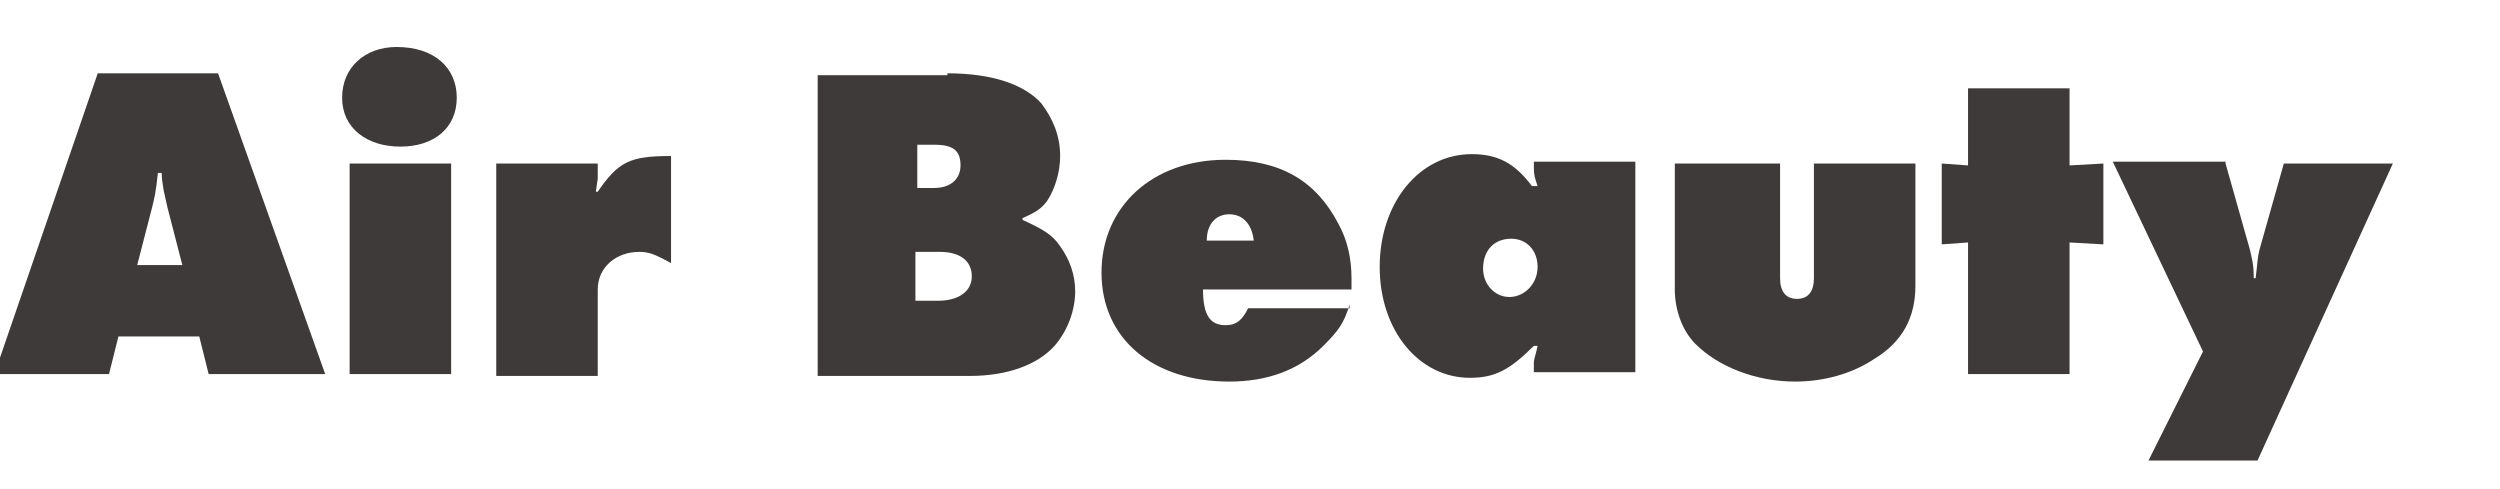
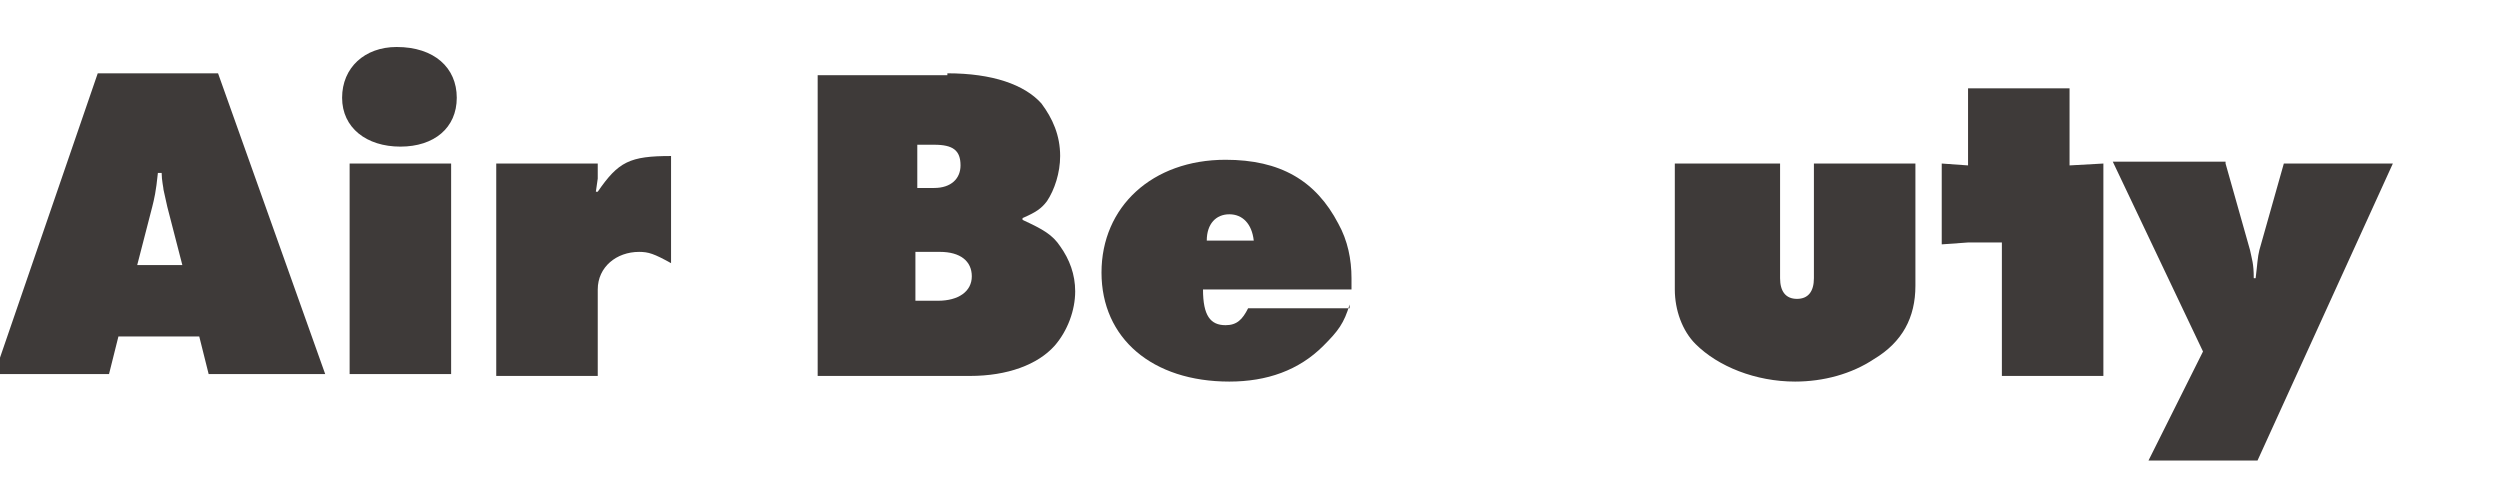
<svg xmlns="http://www.w3.org/2000/svg" version="1.1" id="レイヤー_1" x="0px" y="0px" width="133px" height="26px" viewBox="0 0 133 26" enable-background="new 0 0 133 26" xml:space="preserve">
  <g>
    <g enable-background="new    ">
      <path fill="#3E3A39" d="M5.8,19.9h-6.1l5.5-16h6.4l5.7,16h-6.2l-0.5-2H6.3L5.8,19.9z M9.7,14.1L8.9,11l-0.2-0.9    c0-0.1-0.1-0.5-0.1-0.9H8.4c-0.1,1-0.2,1.4-0.3,1.8l-0.8,3.1H9.7z" />
      <path fill="#3E3A39" d="M24.3,5.2c0,1.6-1.2,2.6-3,2.6c-1.8,0-3.1-1-3.1-2.6c0-1.6,1.2-2.7,2.9-2.7C23.1,2.5,24.3,3.6,24.3,5.2z     M18.5,8.7H24v11.2h-5.4V8.7z" />
      <path fill="#3E3A39" d="M26.3,8.7h5.5l0,0.8l-0.1,0.7h0.1c1.1-1.6,1.7-1.9,3.9-1.9v5.7c-0.9-0.5-1.2-0.6-1.7-0.6    c-1.2,0-2.2,0.8-2.2,2v4.6h-5.4V8.7z" />
      <path fill="#3E3A39" d="M50.4,3.9c2.4,0,4.1,0.6,5,1.6c0.6,0.8,1,1.7,1,2.8c0,0.9-0.3,1.8-0.7,2.4c-0.3,0.4-0.6,0.6-1.3,0.9v0.1    c1.1,0.5,1.6,0.8,2,1.4c0.5,0.7,0.8,1.5,0.8,2.4c0,1-0.4,2.1-1.1,2.9c-0.9,1-2.5,1.6-4.5,1.6h-8.1v-16H50.4z M49.7,10    c0.9,0,1.4-0.5,1.4-1.2c0-0.8-0.4-1.1-1.4-1.1h-0.9V10H49.7z M49.9,16c1.1,0,1.8-0.5,1.8-1.3c0-0.8-0.6-1.3-1.7-1.3h-1.3V16H49.9z    " />
      <path fill="#3E3A39" d="M71.8,16.2c-0.3,1-0.6,1.4-1.4,2.2c-1.3,1.3-3,1.9-5,1.9c-4.1,0-6.8-2.3-6.8-5.8c0-3.5,2.7-6,6.6-6    c2.9,0,4.8,1.1,6,3.4c0.5,0.9,0.7,1.9,0.7,2.9v0.6h-7.9c0,1.4,0.4,1.9,1.2,1.9c0.6,0,0.9-0.3,1.2-0.9H71.8z M66.7,12.8    c-0.1-0.9-0.6-1.4-1.3-1.4c-0.7,0-1.2,0.5-1.2,1.4H66.7z" />
-       <path fill="#3E3A39" d="M81.8,9.9c-0.2-0.6-0.2-0.6-0.2-1.3H87v11.2h-5.4l0-0.5c0-0.2,0.1-0.4,0.2-0.9h-0.2    c-1.3,1.3-2.1,1.7-3.4,1.7c-2.7,0-4.8-2.5-4.8-5.9s2.1-6,4.9-6c1.4,0,2.3,0.5,3.2,1.7L81.8,9.9z M78.9,14.3c0,0.8,0.6,1.5,1.4,1.5    c0.8,0,1.5-0.7,1.5-1.6c0-0.9-0.6-1.5-1.4-1.5C79.5,12.7,78.9,13.3,78.9,14.3z" />
      <path fill="#3E3A39" d="M94.7,8.7v6.1c0,0.7,0.3,1.1,0.9,1.1c0.6,0,0.9-0.4,0.9-1.1V8.7h5.4v6.5c0,1.7-0.7,3-2.2,3.9    c-1.2,0.8-2.7,1.2-4.2,1.2c-2.1,0-4.1-0.8-5.3-2c-0.7-0.7-1.1-1.8-1.1-2.9V8.7H94.7z" />
-       <path fill="#3E3A39" d="M104.7,12.9l-1.4,0.1V8.7l1.4,0.1V4.7h5.4v4.1l1.8-0.1V13l-1.8-0.1v7h-5.4V12.9z" />
+       <path fill="#3E3A39" d="M104.7,12.9l-1.4,0.1V8.7l1.4,0.1V4.7h5.4v4.1l1.8-0.1V13v7h-5.4V12.9z" />
      <path fill="#3E3A39" d="M118.4,8.7l1.3,4.6c0.1,0.5,0.2,0.7,0.2,1.5h0.1c0.1-0.8,0.1-1.1,0.2-1.5l1.3-4.6h5.8l-7.2,15.8h-5.8    l2.9-5.8l-4.8-10.1H118.4z" />
    </g>
  </g>
</svg>